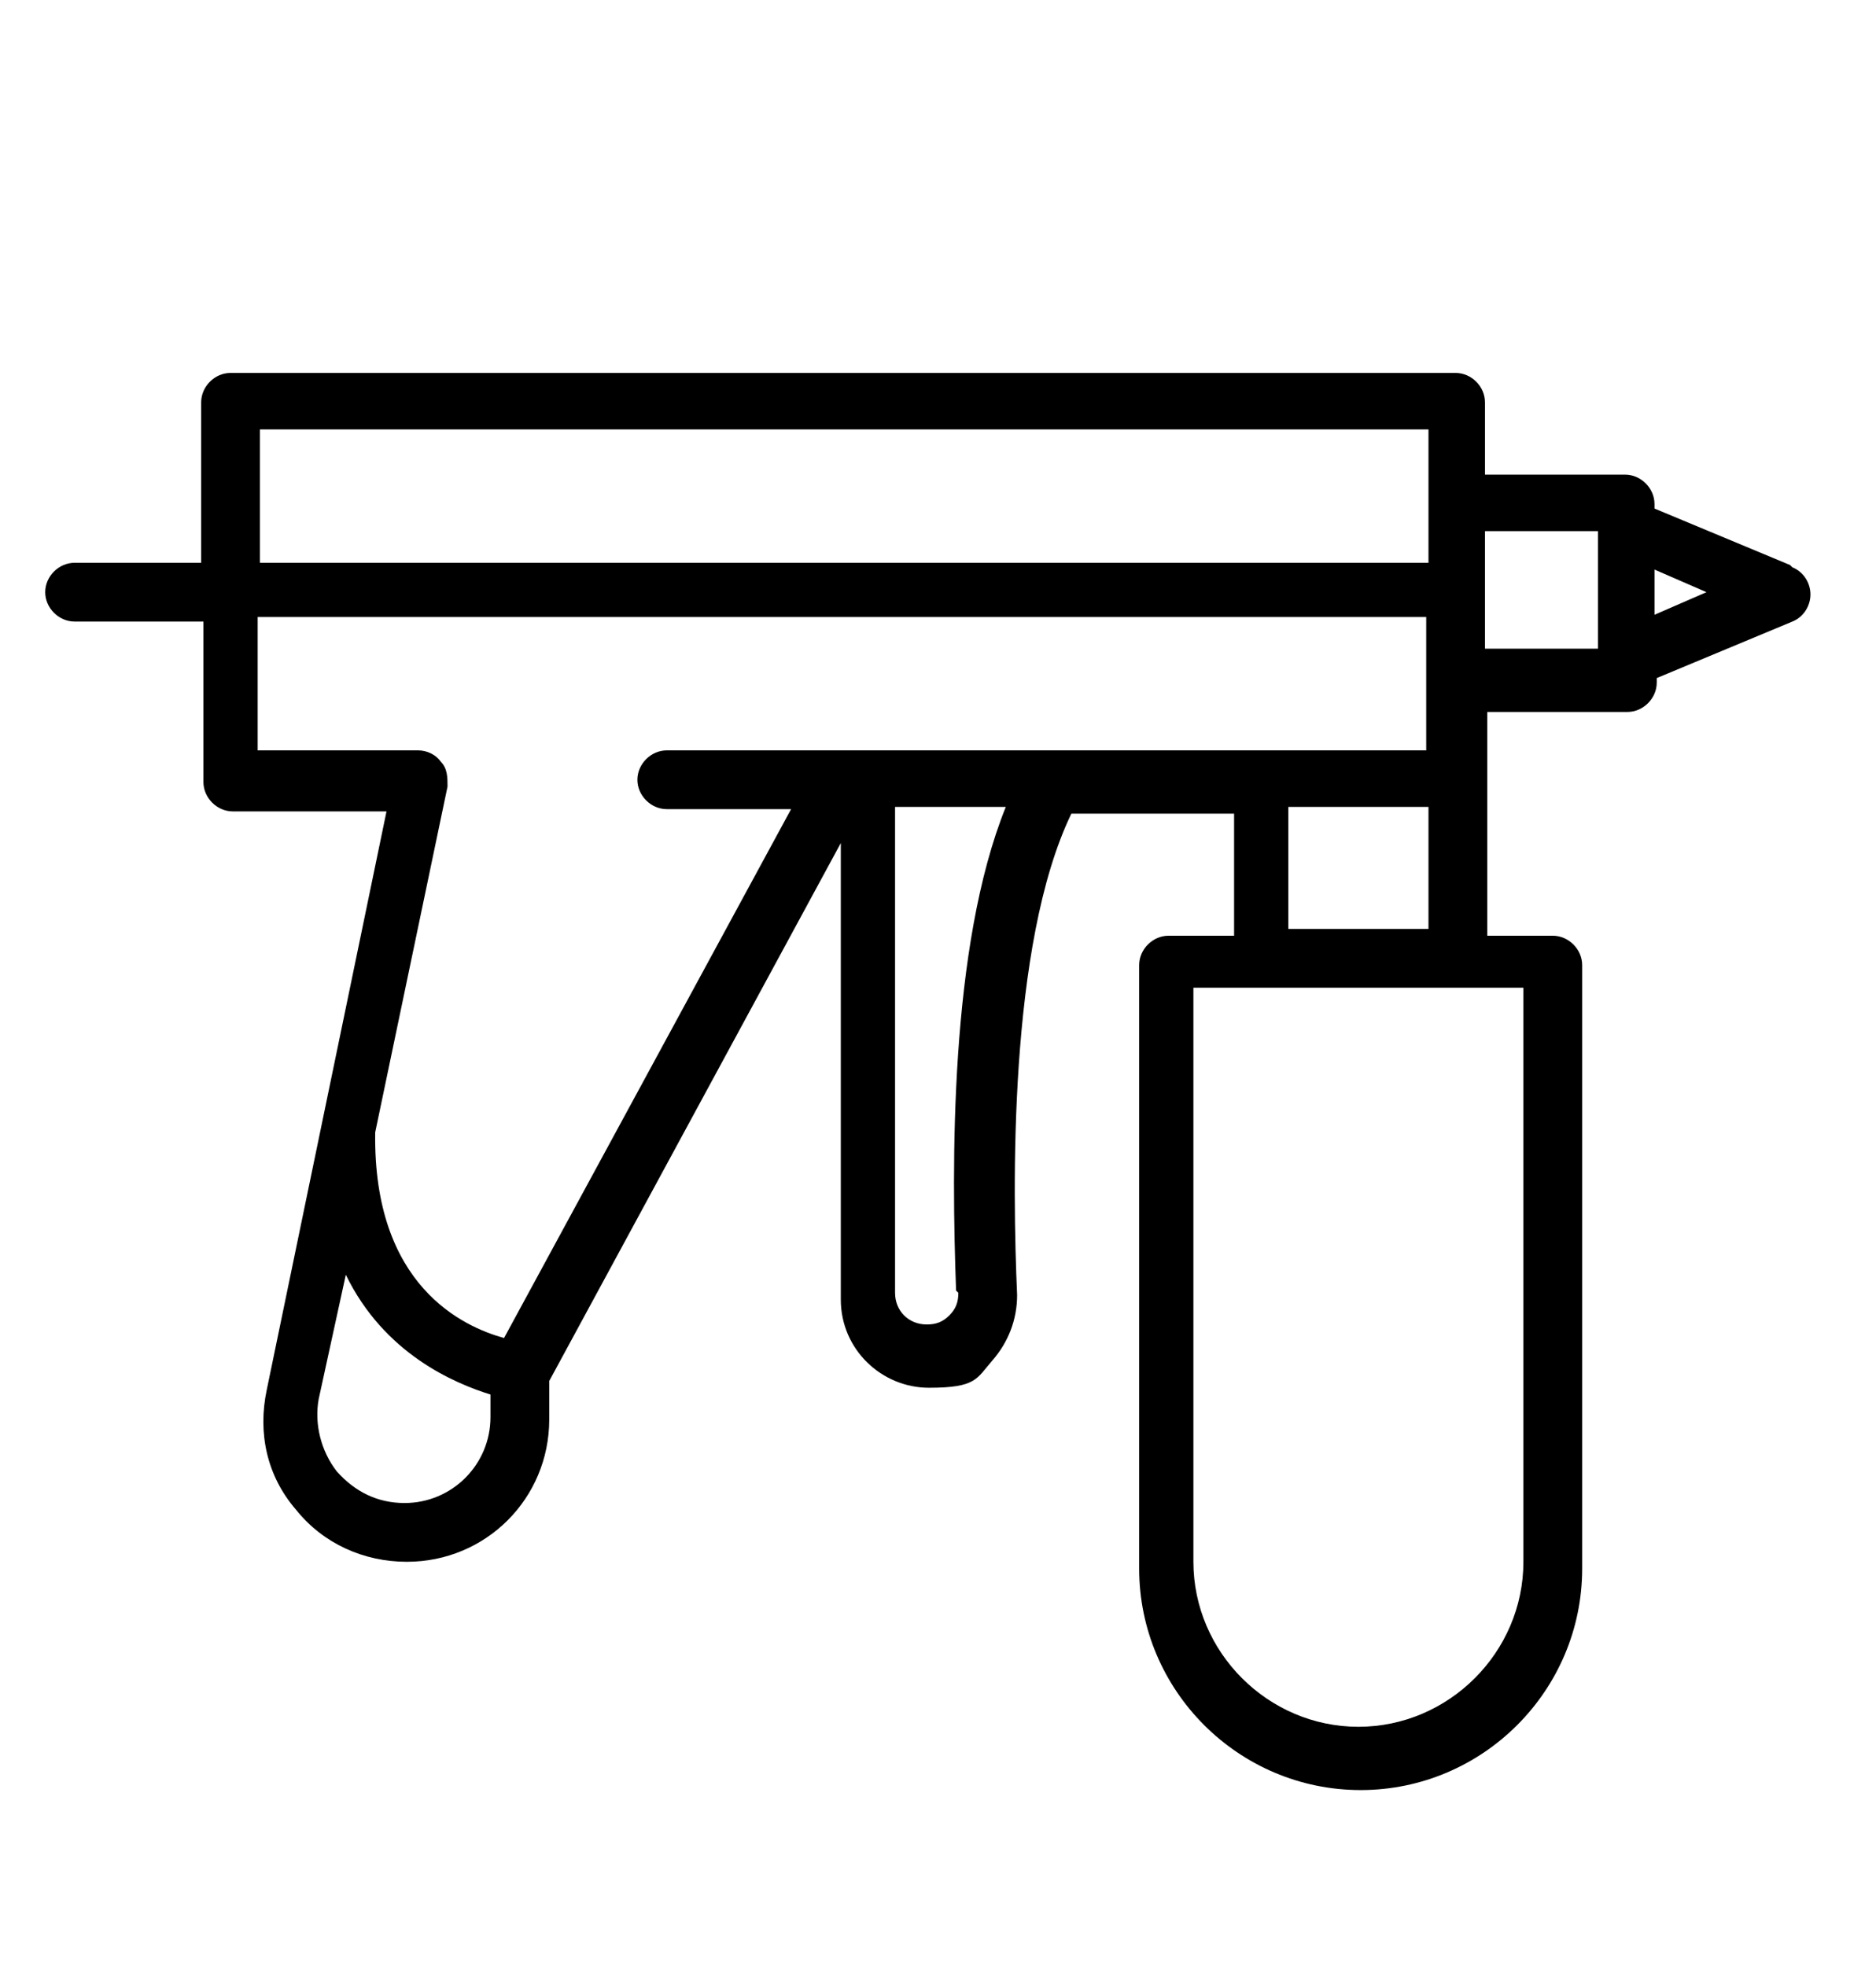
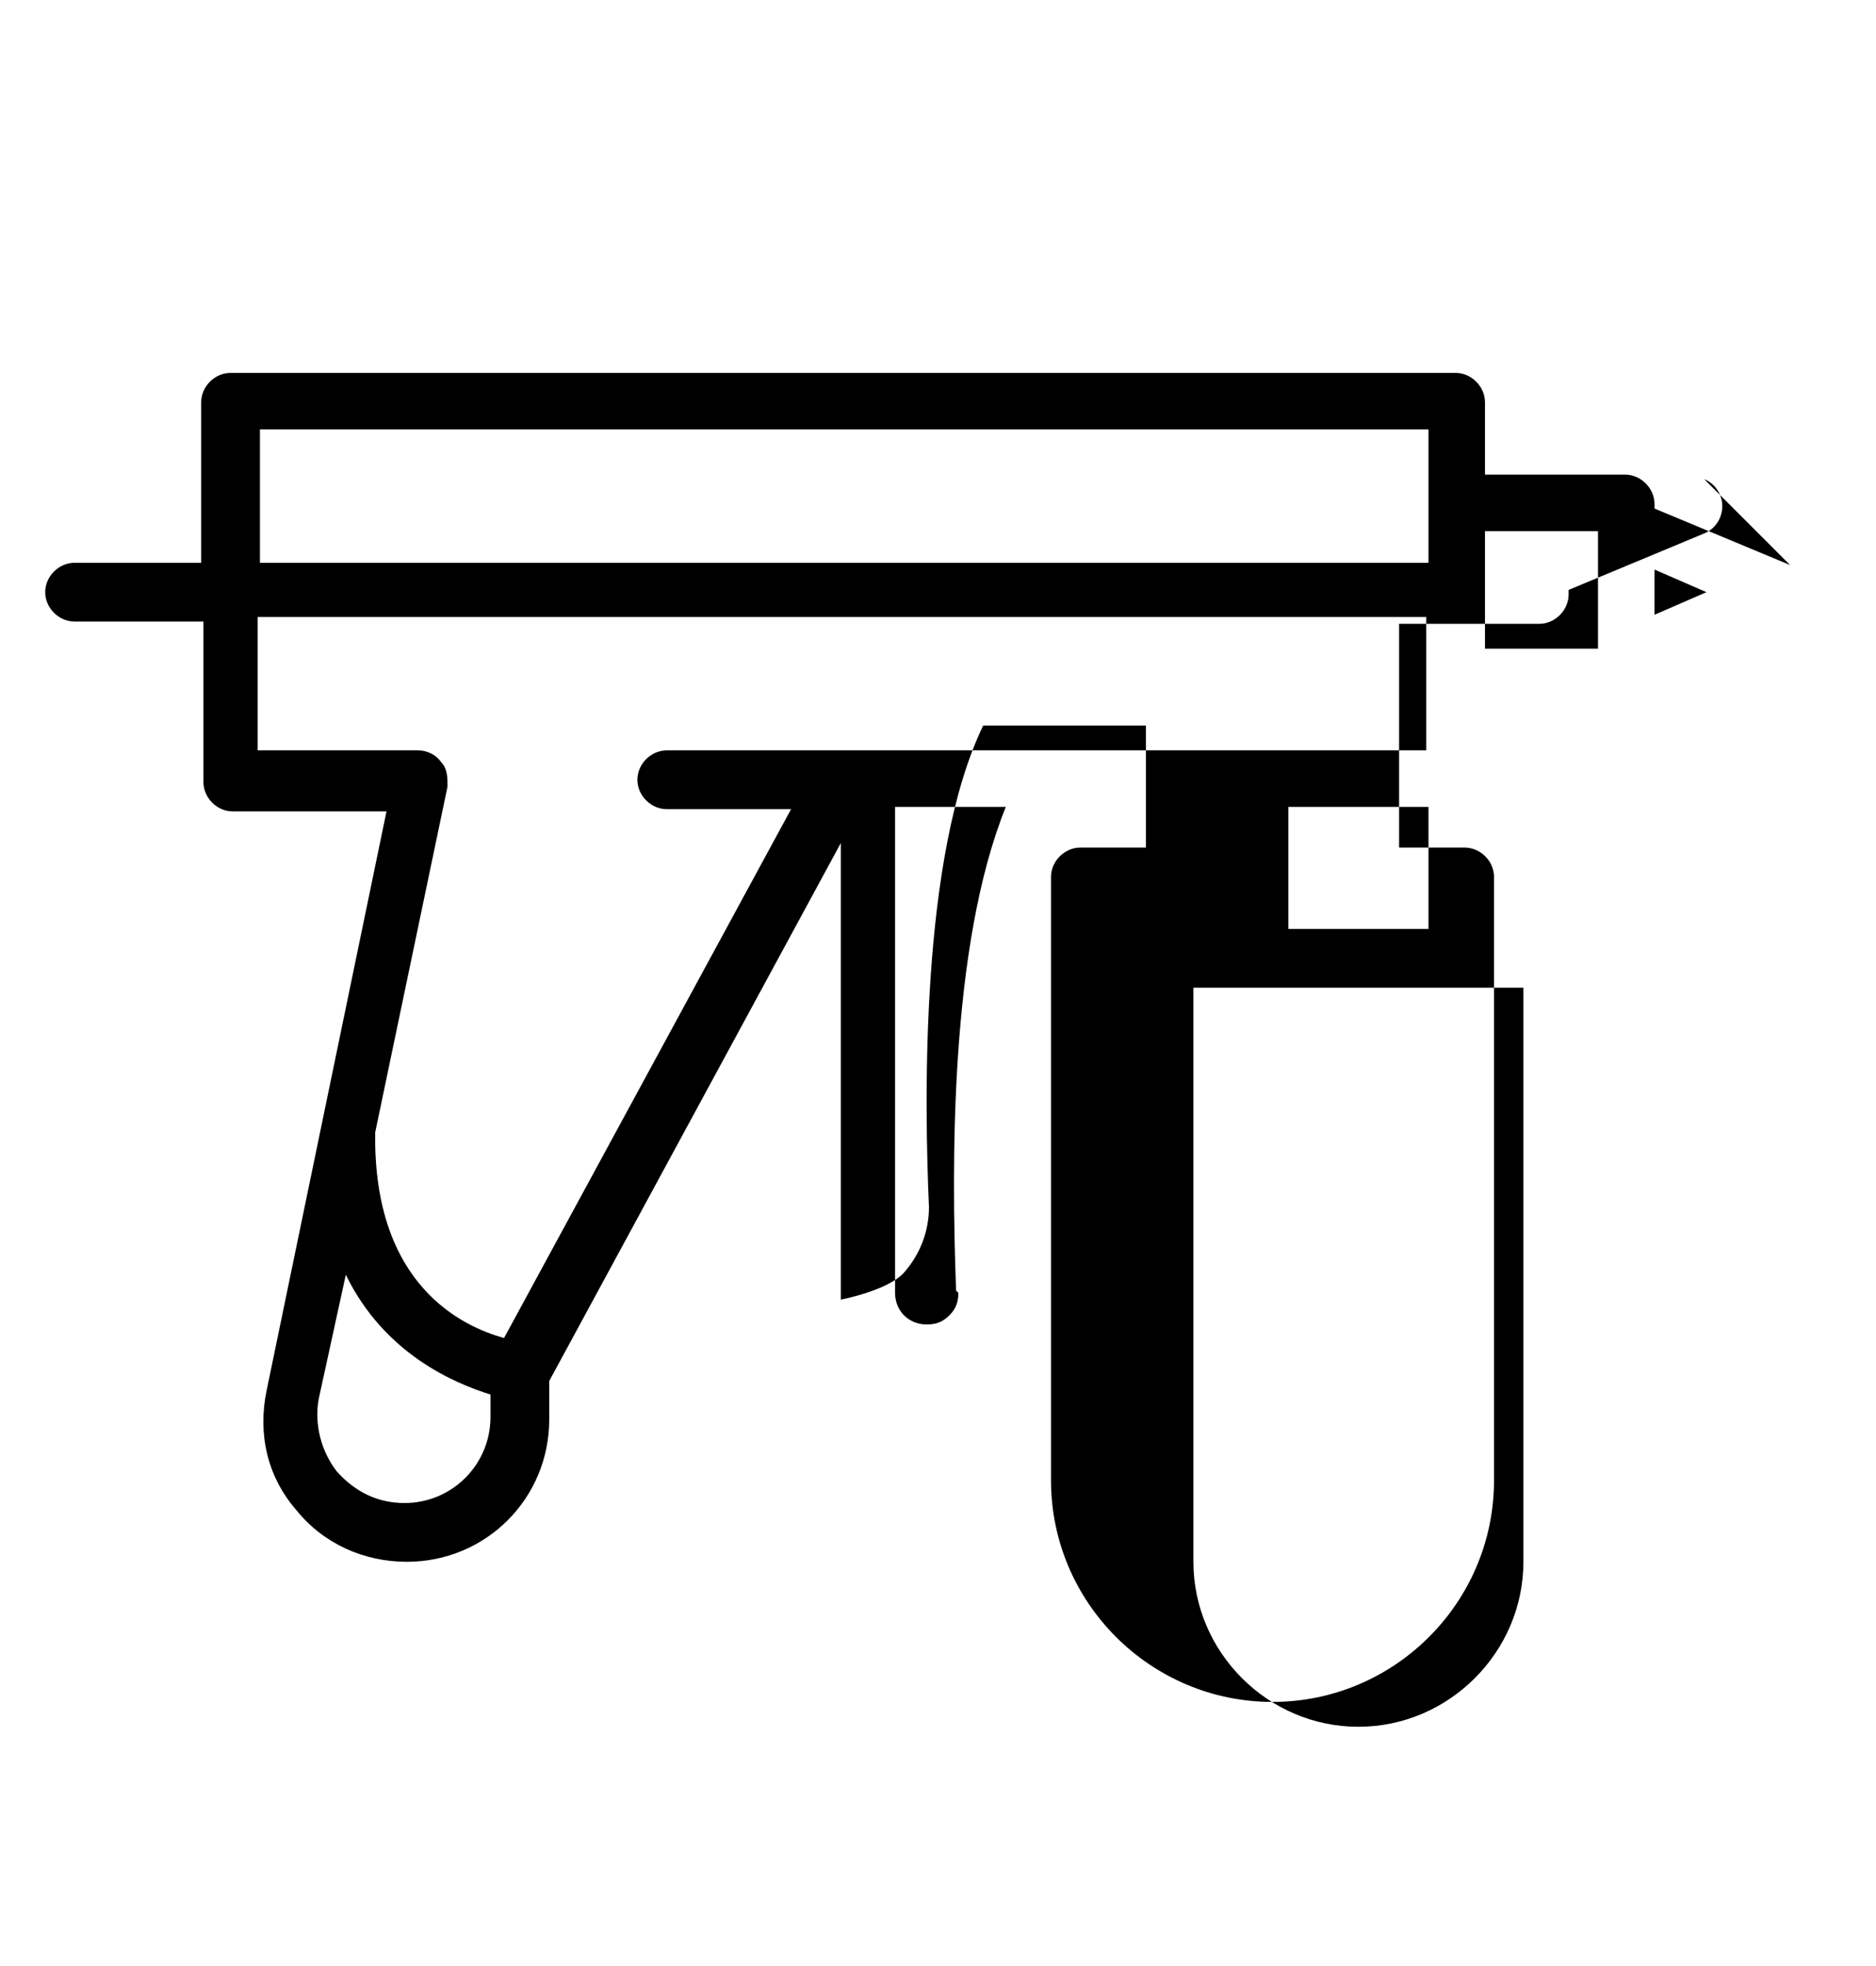
<svg xmlns="http://www.w3.org/2000/svg" id="_x31_23" version="1.1" viewBox="0 0 83 87">
-   <path d="M79.2,25l-6-2.5v-.2c0-.7-.6-1.3-1.3-1.3h-6.2v-3.2c0-.7-.6-1.3-1.3-1.3H10.2c-.7,0-1.3.6-1.3,1.3v7.1H3.3c-.7,0-1.3.6-1.3,1.3s.6,1.3,1.3,1.3h5.7v7.1c0,.7.6,1.3,1.3,1.3h6.8l-5.3,25.6c-.4,1.9,0,3.8,1.3,5.3,1.2,1.5,3,2.3,4.9,2.3,3.5,0,6.3-2.8,6.3-6.3v-1.7l12.9-23.8v20.2c0,2.2,1.8,3.9,3.9,3.9s2.1-.4,2.8-1.2c.7-.8,1.1-1.8,1.1-2.9-.2-4.6-.4-15.5,2.4-21.3h7.2v5.4h-2.9c-.7,0-1.3.6-1.3,1.3v26.7c0,5.4,4.4,9.8,9.8,9.8s9.8-4.4,9.8-9.8v-26.7c0-.7-.6-1.3-1.3-1.3h-2.9v-9.9h6.2c.7,0,1.3-.6,1.3-1.3v-.2l6-2.5c.5-.2.8-.7.8-1.2s-.3-1-.8-1.2ZM11.5,19h51.7v5.9H11.5v-5.9ZM17.9,66.5c-1.2,0-2.2-.5-3-1.4-.7-.9-1-2.1-.8-3.2l1.2-5.5c1.7,3.5,4.8,4.8,6.4,5.3v1c0,2.1-1.7,3.8-3.8,3.8ZM22.3,59.2c-1.8-.5-5.8-2.3-5.7-9.1l3.2-15.3c0-.4,0-.8-.3-1.1-.2-.3-.6-.5-1-.5h-7.1v-5.9h51.7v5.9H29.5c-.7,0-1.3.6-1.3,1.3s.6,1.3,1.3,1.3h5.5l-12.7,23.4ZM42.4,57.2c0,.4-.1.7-.4,1-.3.3-.6.4-1,.4-.8,0-1.4-.6-1.4-1.4v-21.5h4.9c-2.5,6.2-2.4,15.9-2.2,21.4ZM67.4,69.1c0,4-3.3,7.3-7.3,7.3s-7.3-3.3-7.3-7.3v-25.4h14.6v25.4ZM57,41.1v-5.4h6.2v5.4h-6.2ZM65.7,23.5h5v5.2h-5v-5.2ZM73.2,27.1v-1.9l2.3,1-2.3,1Z" />
+   <path d="M79.2,25l-6-2.5v-.2c0-.7-.6-1.3-1.3-1.3h-6.2v-3.2c0-.7-.6-1.3-1.3-1.3H10.2c-.7,0-1.3.6-1.3,1.3v7.1H3.3c-.7,0-1.3.6-1.3,1.3s.6,1.3,1.3,1.3h5.7v7.1c0,.7.6,1.3,1.3,1.3h6.8l-5.3,25.6c-.4,1.9,0,3.8,1.3,5.3,1.2,1.5,3,2.3,4.9,2.3,3.5,0,6.3-2.8,6.3-6.3v-1.7l12.9-23.8v20.2s2.1-.4,2.8-1.2c.7-.8,1.1-1.8,1.1-2.9-.2-4.6-.4-15.5,2.4-21.3h7.2v5.4h-2.9c-.7,0-1.3.6-1.3,1.3v26.7c0,5.4,4.4,9.8,9.8,9.8s9.8-4.4,9.8-9.8v-26.7c0-.7-.6-1.3-1.3-1.3h-2.9v-9.9h6.2c.7,0,1.3-.6,1.3-1.3v-.2l6-2.5c.5-.2.8-.7.8-1.2s-.3-1-.8-1.2ZM11.5,19h51.7v5.9H11.5v-5.9ZM17.9,66.5c-1.2,0-2.2-.5-3-1.4-.7-.9-1-2.1-.8-3.2l1.2-5.5c1.7,3.5,4.8,4.8,6.4,5.3v1c0,2.1-1.7,3.8-3.8,3.8ZM22.3,59.2c-1.8-.5-5.8-2.3-5.7-9.1l3.2-15.3c0-.4,0-.8-.3-1.1-.2-.3-.6-.5-1-.5h-7.1v-5.9h51.7v5.9H29.5c-.7,0-1.3.6-1.3,1.3s.6,1.3,1.3,1.3h5.5l-12.7,23.4ZM42.4,57.2c0,.4-.1.7-.4,1-.3.3-.6.4-1,.4-.8,0-1.4-.6-1.4-1.4v-21.5h4.9c-2.5,6.2-2.4,15.9-2.2,21.4ZM67.4,69.1c0,4-3.3,7.3-7.3,7.3s-7.3-3.3-7.3-7.3v-25.4h14.6v25.4ZM57,41.1v-5.4h6.2v5.4h-6.2ZM65.7,23.5h5v5.2h-5v-5.2ZM73.2,27.1v-1.9l2.3,1-2.3,1Z" />
</svg>